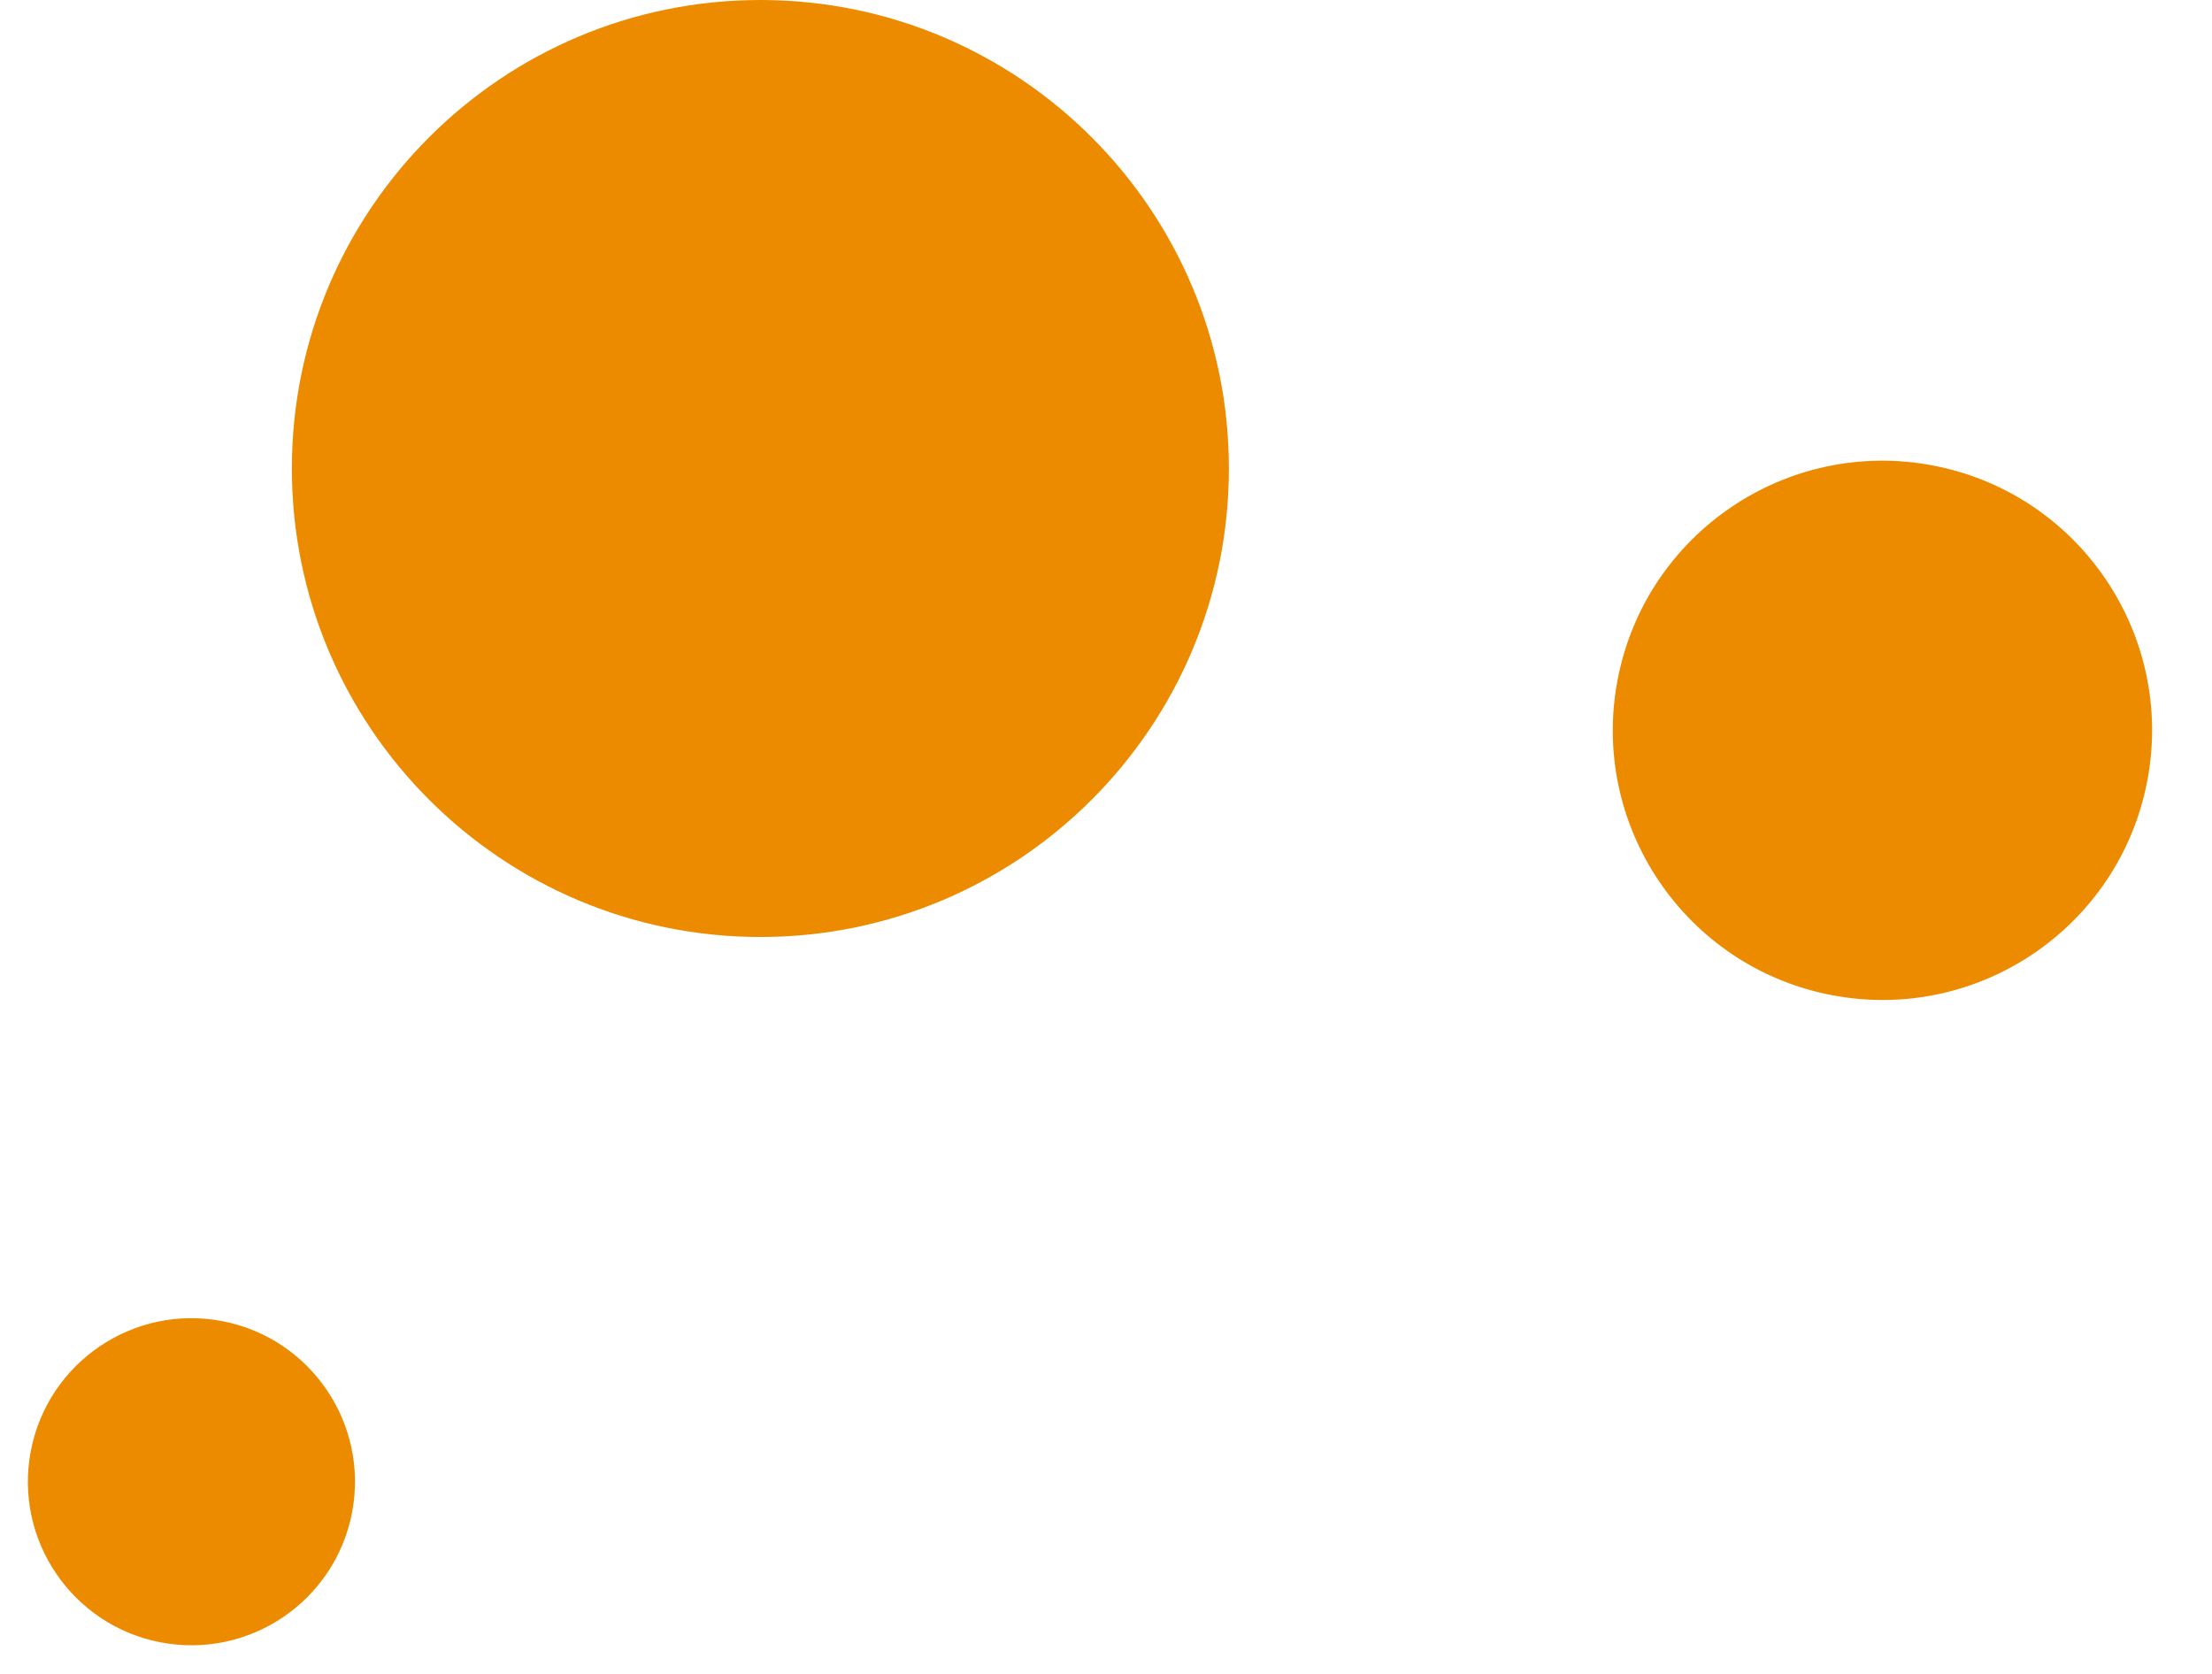
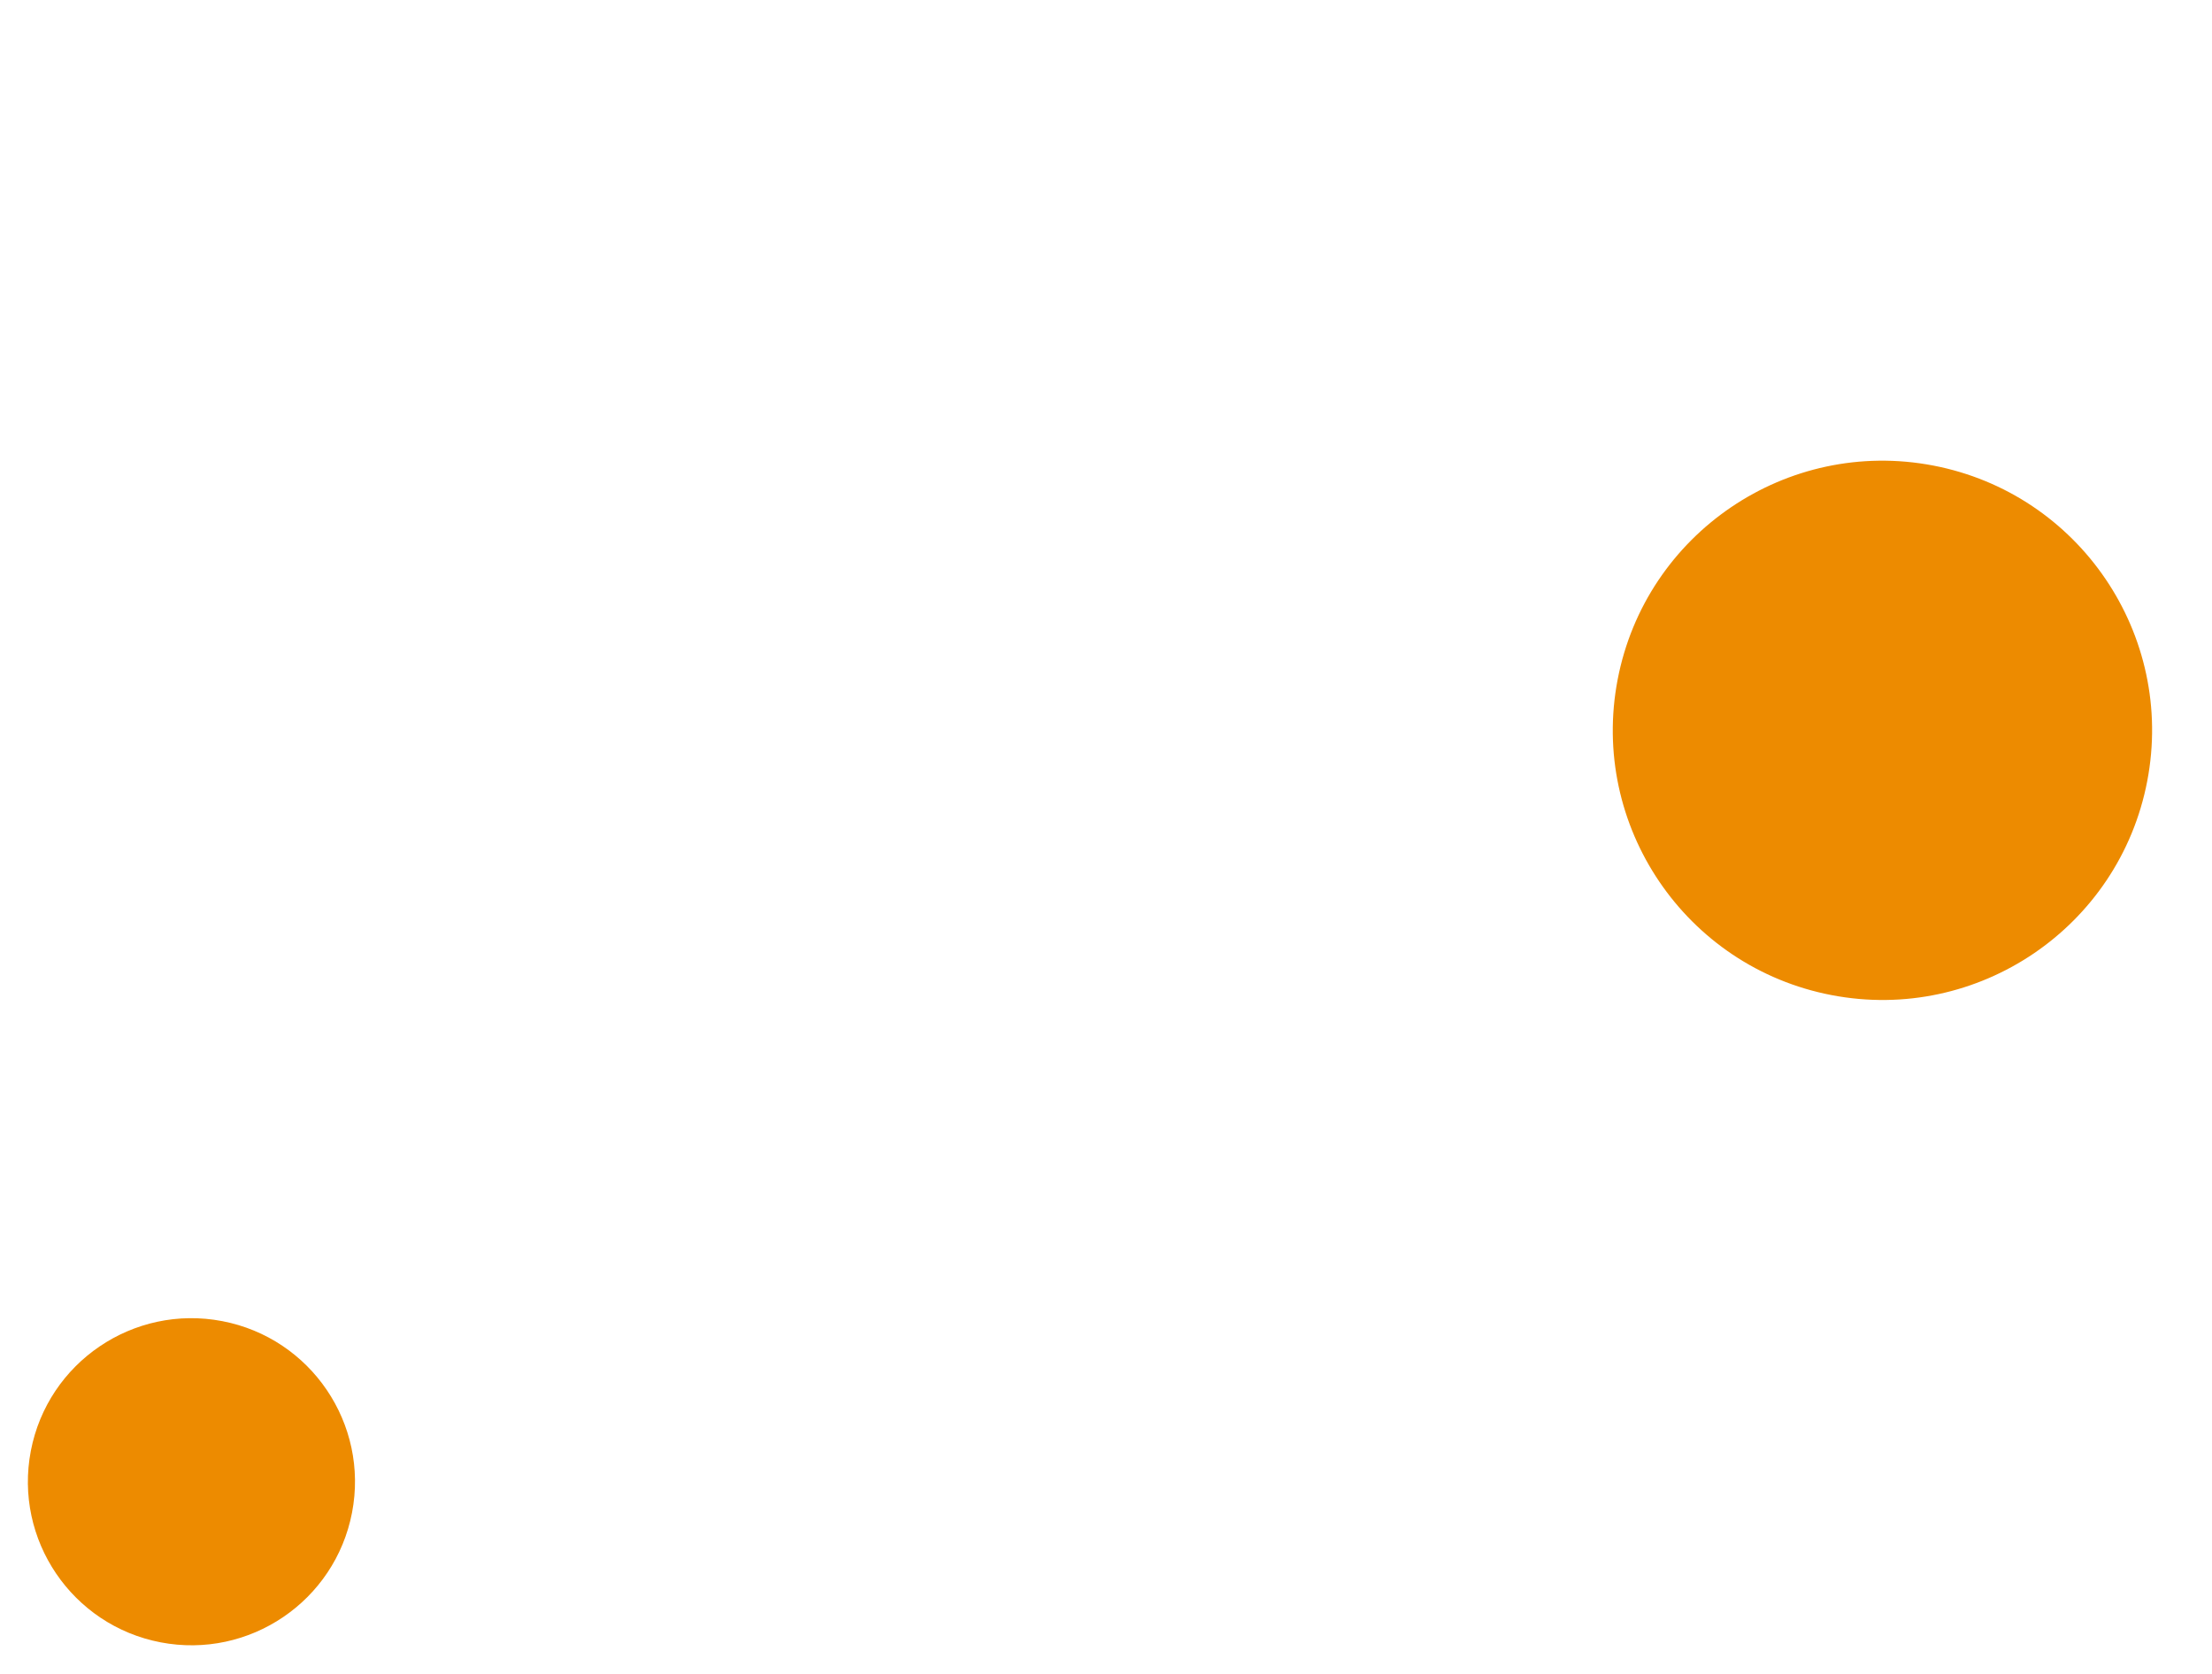
<svg xmlns="http://www.w3.org/2000/svg" width="144" height="109" viewBox="0 0 144 109" fill="none">
-   <path d="M80 30.5C80 47.339 66.339 61 49.5 61C32.661 61 19 47.339 19 30.5C19 13.661 32.661 0 49.5 0C66.339 0 80 13.661 80 30.5Z" fill="#ED8B00" />
-   <path d="M119.237 64.783C109.72 62.956 103.482 53.754 105.308 44.237C107.135 34.72 116.338 28.482 125.854 30.308C135.371 32.135 141.61 41.338 139.783 50.855C137.956 60.371 128.754 66.61 119.237 64.783Z" fill="#ED8B00" />
+   <path d="M119.237 64.783C109.72 62.956 103.482 53.754 105.308 44.237C107.135 34.72 116.338 28.482 125.854 30.308C135.371 32.135 141.61 41.338 139.783 50.855C137.956 60.371 128.754 66.61 119.237 64.783" fill="#ED8B00" />
  <path d="M10.456 106.918C4.683 105.81 0.899 100.228 2.007 94.455C3.115 88.683 8.697 84.899 14.469 86.007C20.242 87.115 24.026 92.697 22.918 98.469C21.81 104.242 16.228 108.026 10.456 106.918Z" fill="#ED8B00" />
</svg>